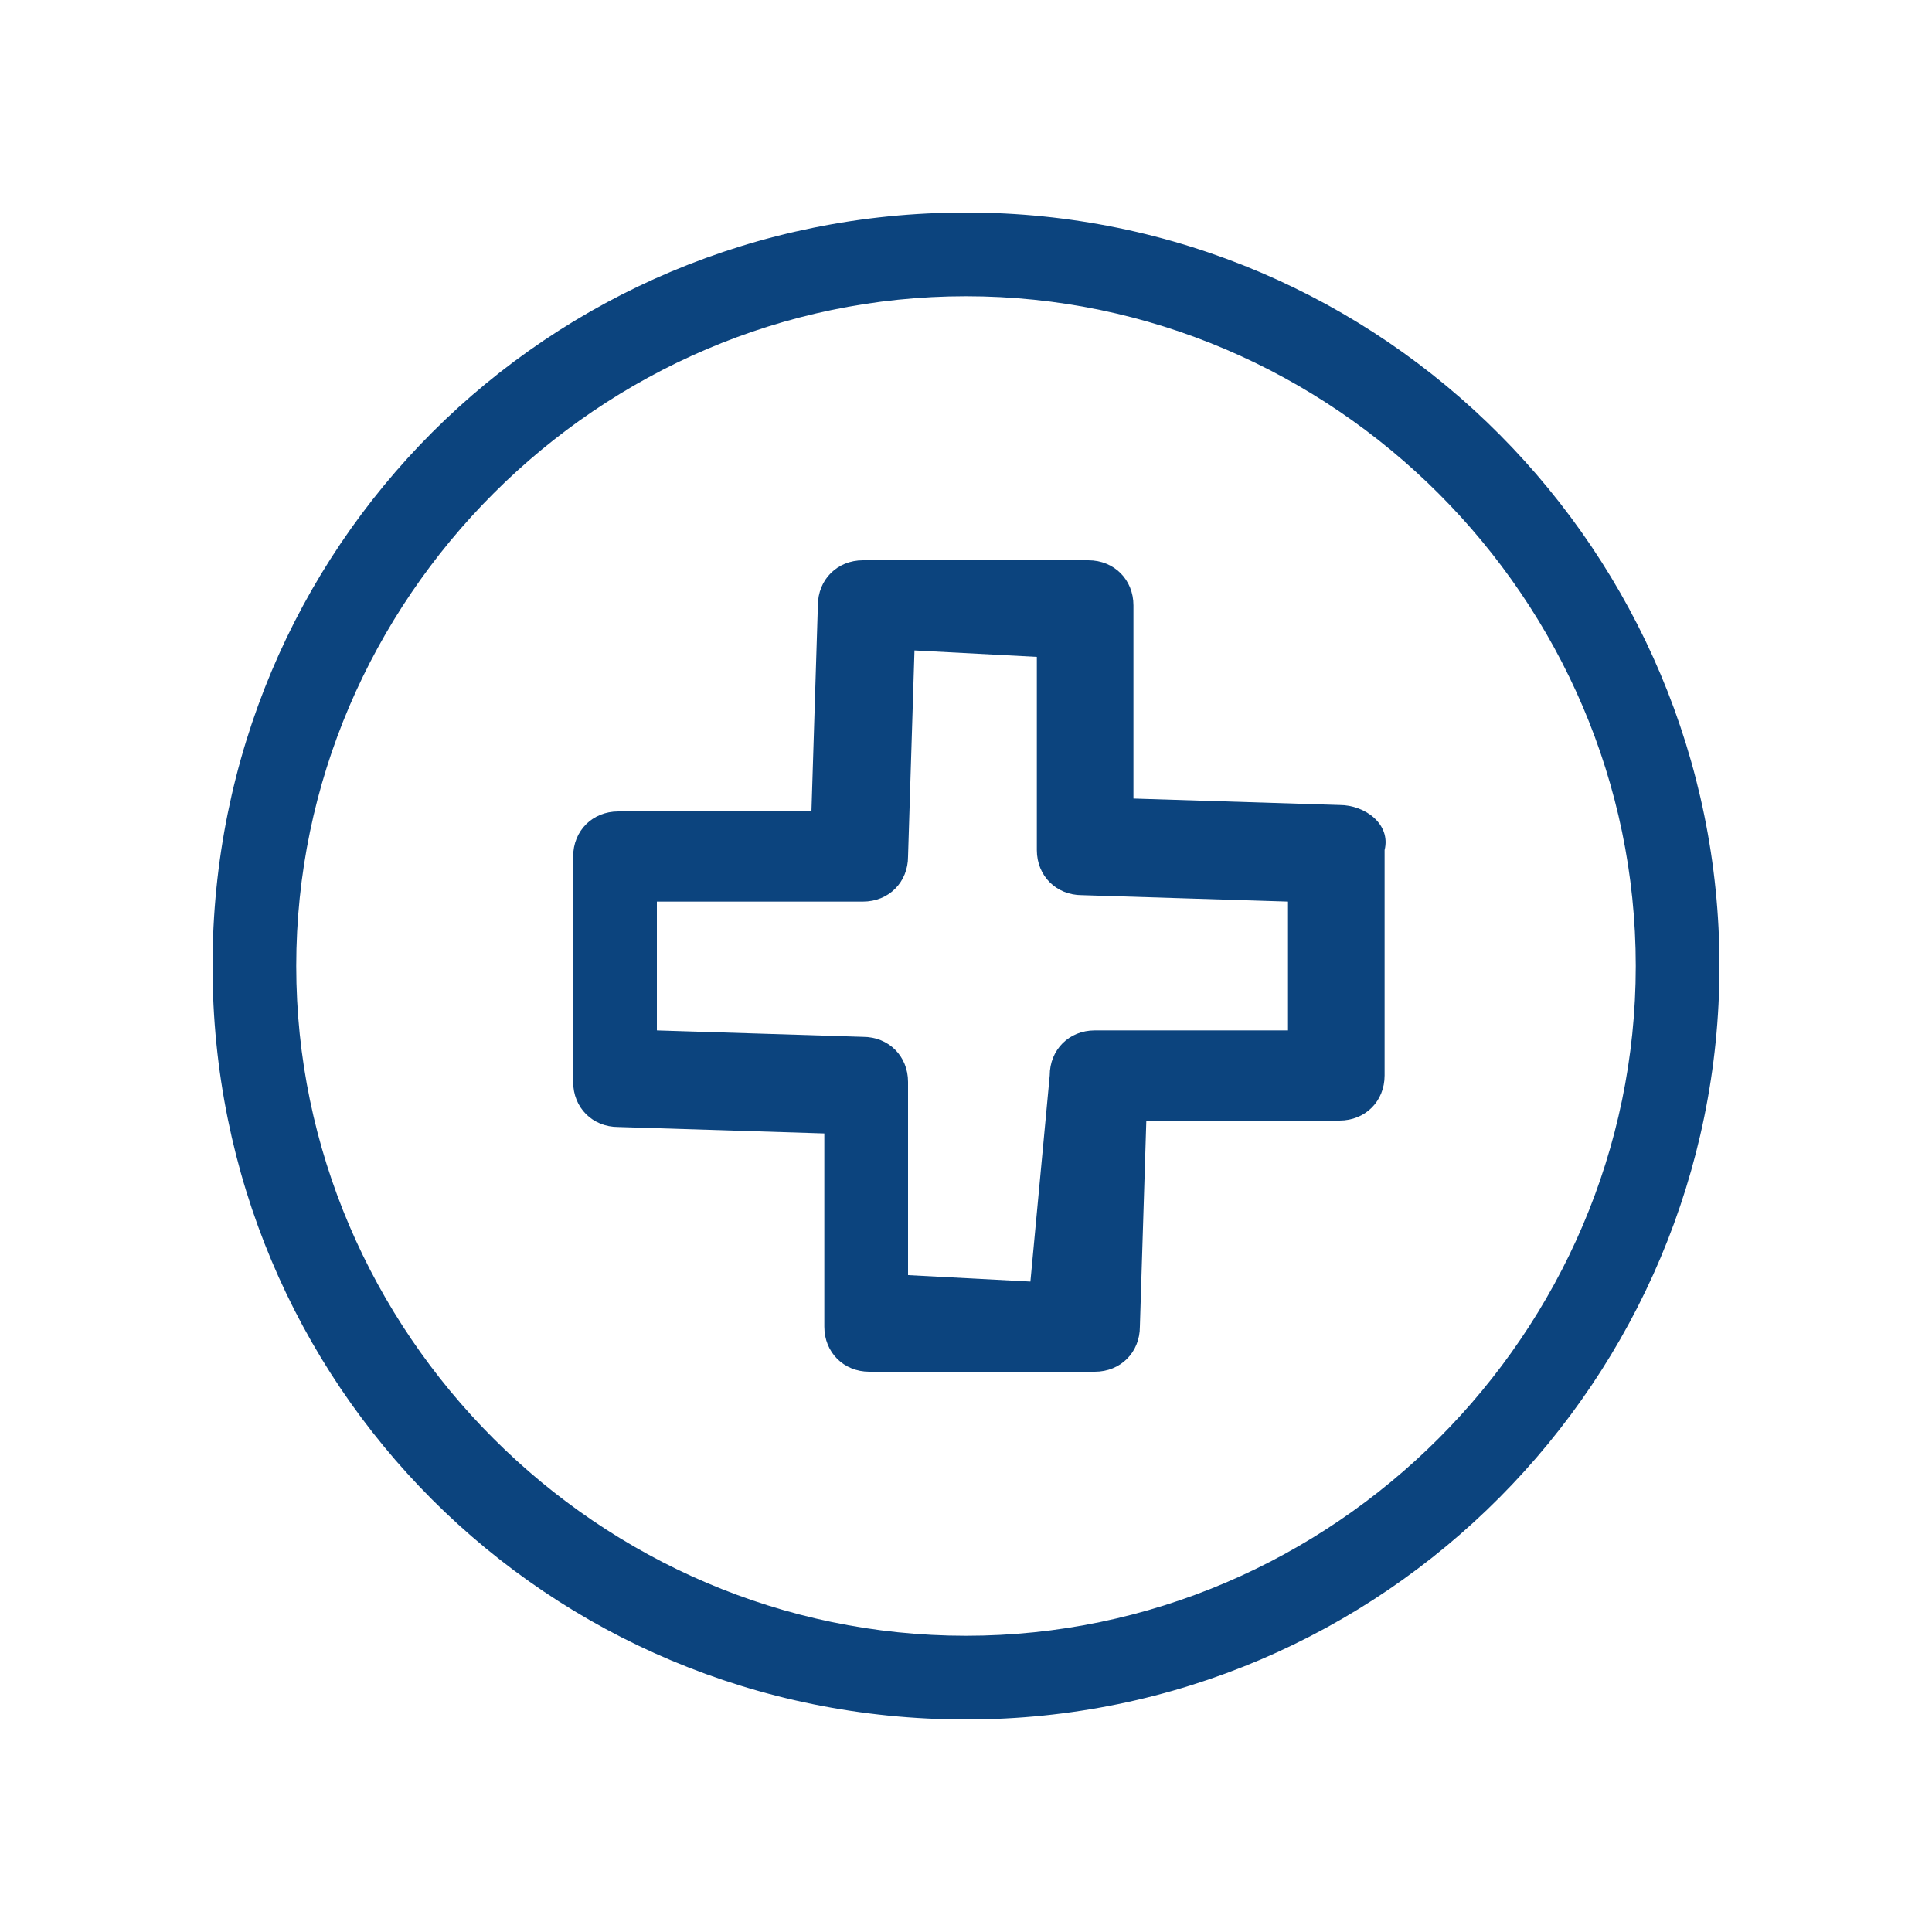
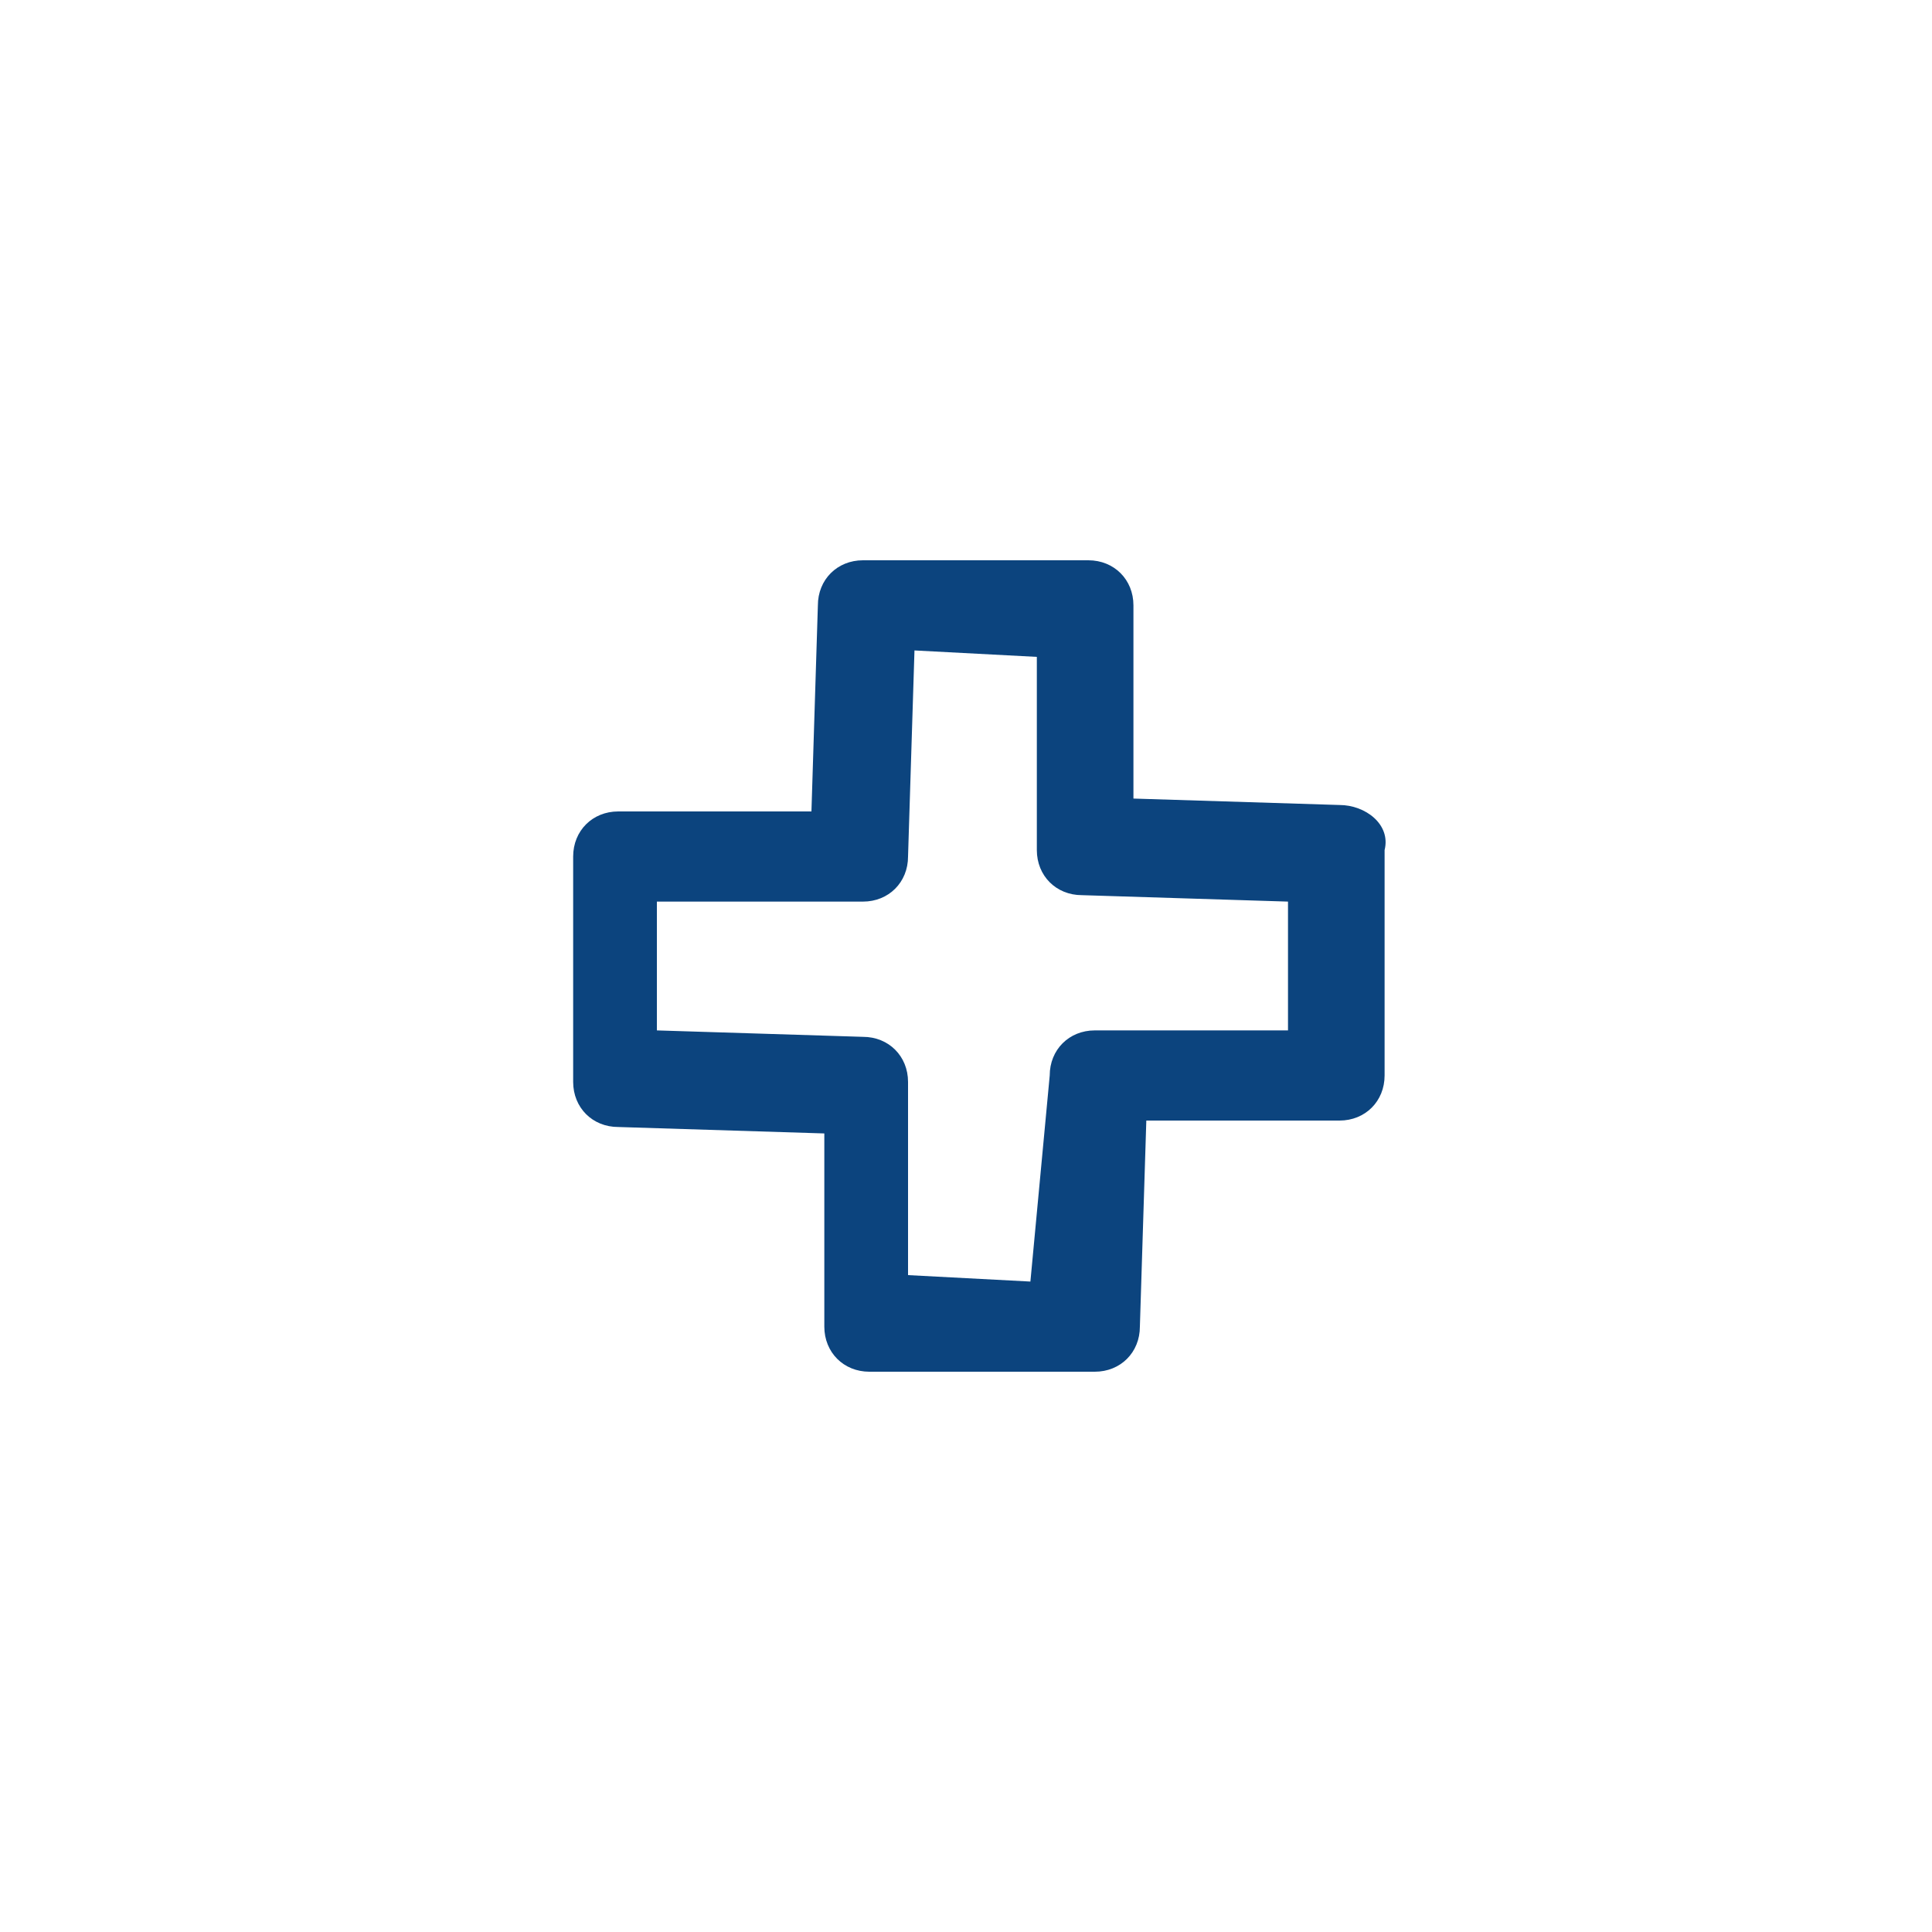
<svg xmlns="http://www.w3.org/2000/svg" version="1.1" id="レイヤー_1" x="0px" y="0px" viewBox="0 0 30 30" style="enable-background:new 0 0 30 30;" xml:space="preserve">
  <style type="text/css">
	.st0{fill:#0C447E;}
</style>
  <g>
    <g>
      <path class="st0" d="M20.8,12.5l-3.2-0.1v-3c0-0.4-0.3-0.7-0.7-0.7h-3.5c-0.4,0-0.7,0.3-0.7,0.7l-0.1,3.2h-3    c-0.4,0-0.7,0.3-0.7,0.7v3.5c0,0.4,0.3,0.7,0.7,0.7l3.2,0.1v3c0,0.4,0.3,0.7,0.7,0.7h3.5c0.4,0,0.7-0.3,0.7-0.7l0.1-3.2h3    c0.4,0,0.7-0.3,0.7-0.7v-3.5C21.6,12.8,21.2,12.5,20.8,12.5z M20,16h-3c-0.4,0-0.7,0.3-0.7,0.7L16,19.9l-1.9-0.1v-3    c0-0.4-0.3-0.7-0.7-0.7l-3.2-0.1V14h3.2c0.4,0,0.7-0.3,0.7-0.7l0.1-3.2l1.9,0.1v3c0,0.4,0.3,0.7,0.7,0.7l3.2,0.1L20,16z" />
-       <path class="st0" d="M15,3.3C8.5,3.3,3.3,8.5,3.3,15S8.5,26.7,15,26.7c6.5,0,11.7-5.3,11.7-11.7S21.5,3.3,15,3.3z M15,25.4    C9.3,25.4,4.6,20.7,4.6,15S9.3,4.6,15,4.6c5.7,0,10.4,4.7,10.4,10.4S20.7,25.4,15,25.4z" />
    </g>
  </g>
</svg>